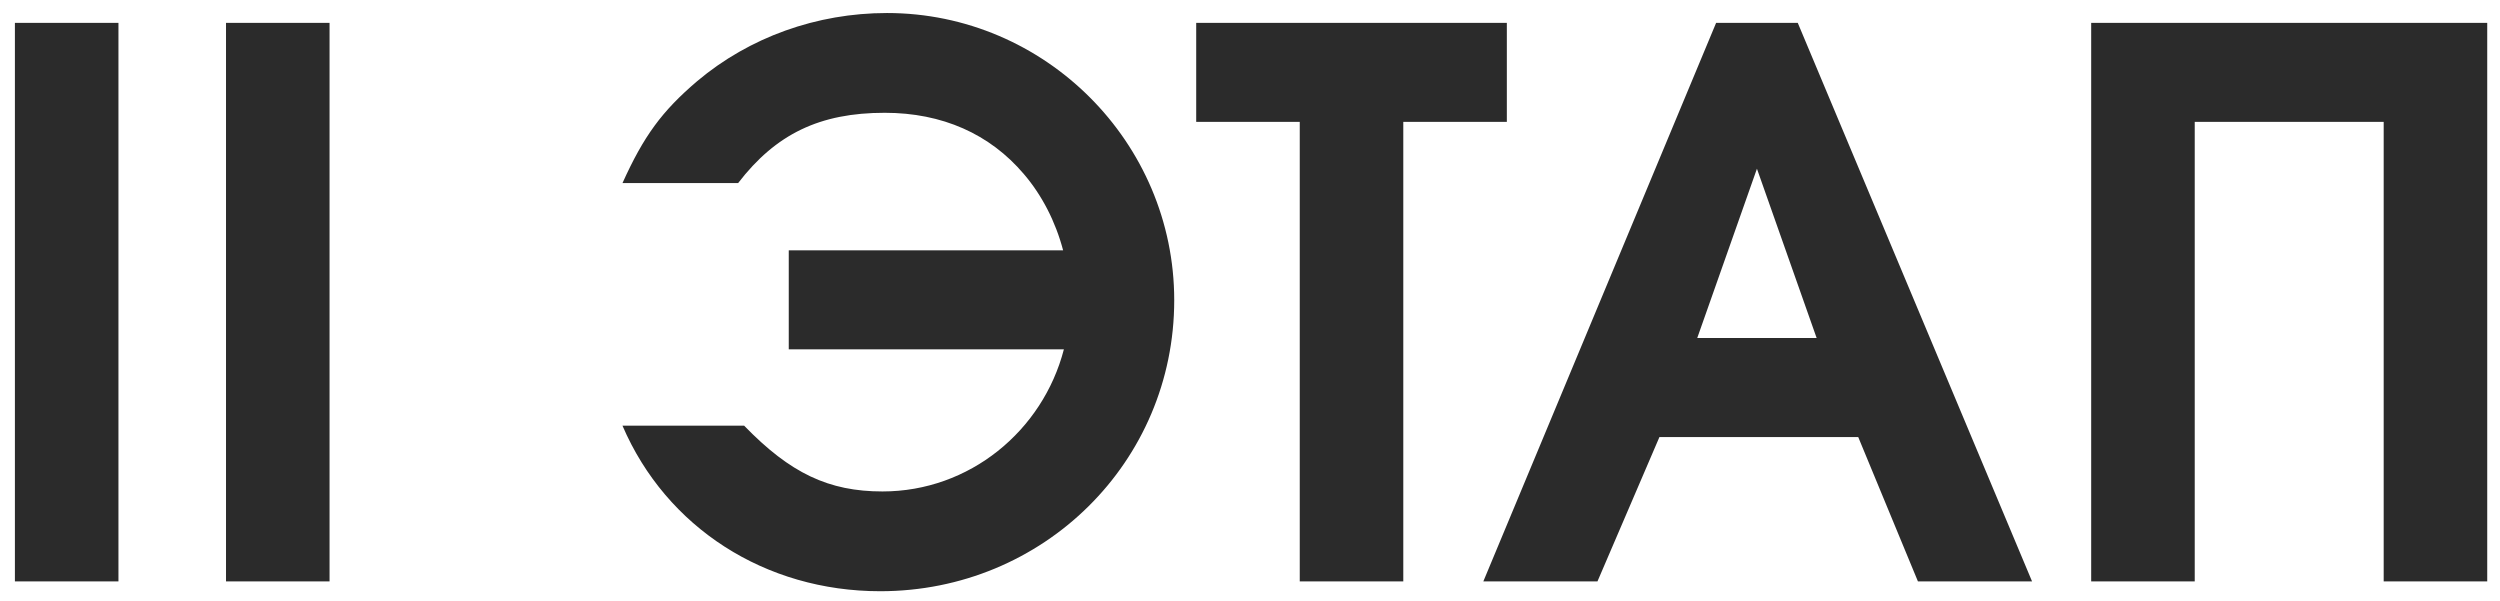
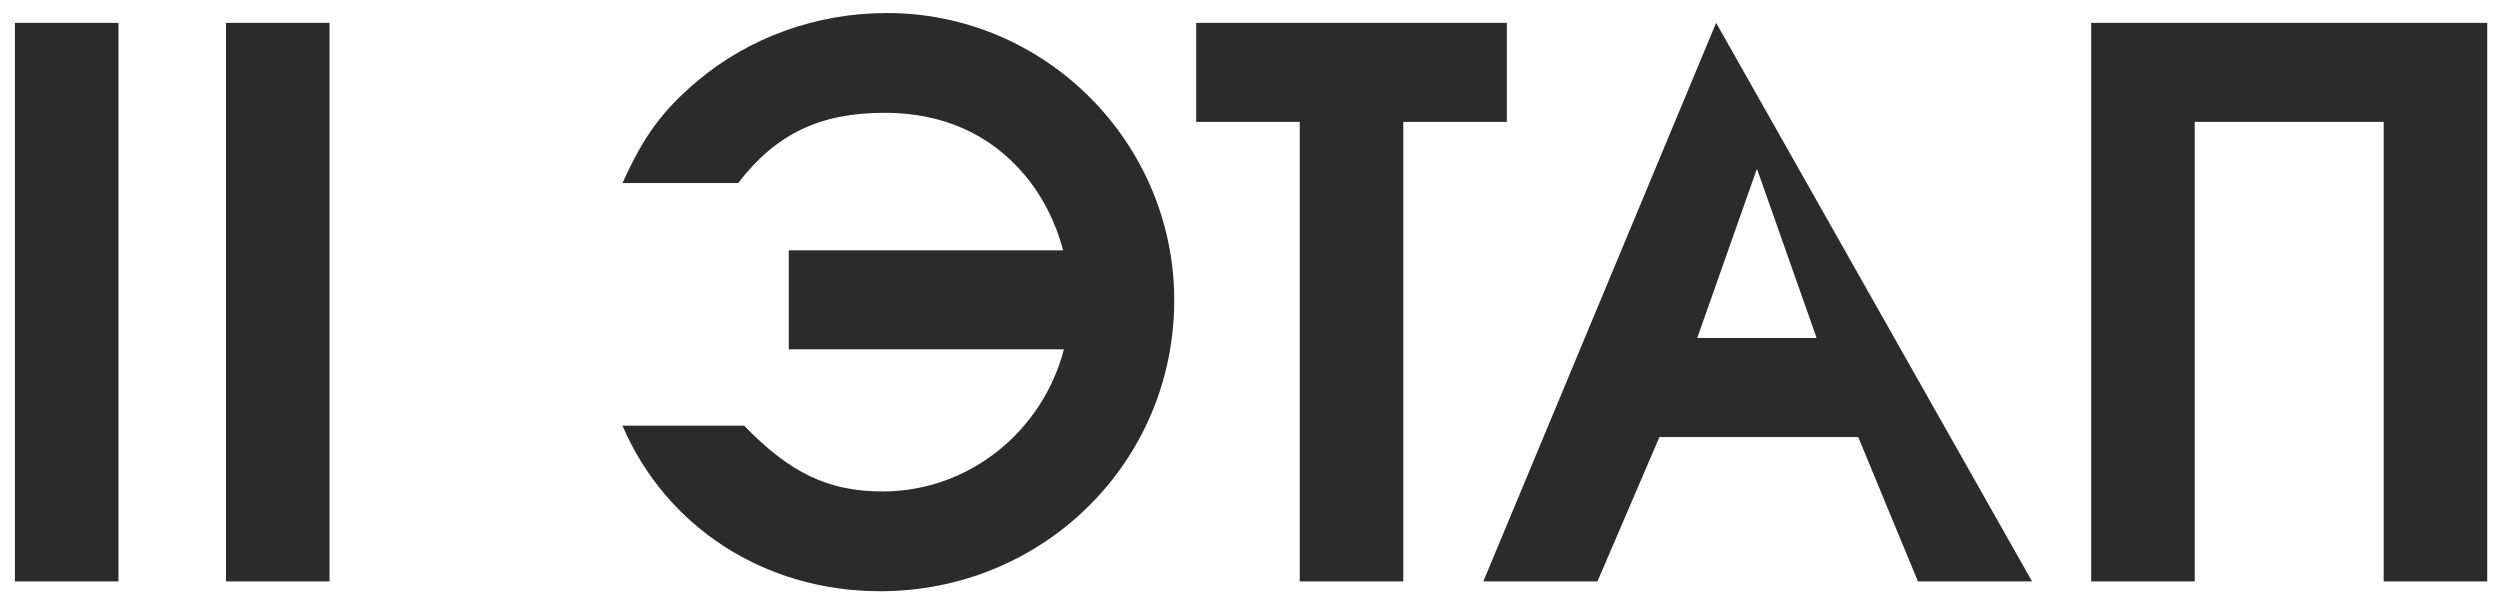
<svg xmlns="http://www.w3.org/2000/svg" width="129" height="31" viewBox="0 0 129 31" fill="none">
-   <path d="M0.769 30V1.179H6.112V30H0.769ZM11.662 30V1.179H17.005V30H11.662ZM38.399 21.966C40.778 24.423 42.767 25.359 45.536 25.359C50.021 25.359 53.804 22.239 54.896 18.027H40.7V12.918H54.857C54.467 11.436 53.765 10.071 52.829 8.979C51.074 6.912 48.617 5.82 45.653 5.82C42.299 5.82 40.037 6.912 38.087 9.447H32.12C33.212 7.029 34.148 5.742 35.981 4.182C38.672 1.92 42.143 0.672 45.77 0.672C53.921 0.672 60.59 7.341 60.59 15.492C60.59 23.838 53.843 30.507 45.419 30.507C39.491 30.507 34.382 27.231 32.12 21.966H38.399ZM67.067 30V6.288H61.724V1.179H77.753V6.288H72.41V30H67.067ZM76.54 30L88.552 1.179H92.764L104.854 30H98.965L95.884 22.551H85.627L82.429 30H76.54ZM87.577 17.442H93.739L90.658 8.706L87.577 17.442ZM107.905 30V1.179H128.341V30H122.998V6.288H113.248V30H107.905Z" fill="#2B2B2B" />
+   <path d="M0.769 30V1.179H6.112V30H0.769ZM11.662 30V1.179H17.005V30H11.662ZM38.399 21.966C40.778 24.423 42.767 25.359 45.536 25.359C50.021 25.359 53.804 22.239 54.896 18.027H40.7V12.918H54.857C54.467 11.436 53.765 10.071 52.829 8.979C51.074 6.912 48.617 5.82 45.653 5.82C42.299 5.82 40.037 6.912 38.087 9.447H32.12C33.212 7.029 34.148 5.742 35.981 4.182C38.672 1.92 42.143 0.672 45.77 0.672C53.921 0.672 60.59 7.341 60.59 15.492C60.59 23.838 53.843 30.507 45.419 30.507C39.491 30.507 34.382 27.231 32.12 21.966H38.399ZM67.067 30V6.288H61.724V1.179H77.753V6.288H72.41V30H67.067ZM76.54 30L88.552 1.179L104.854 30H98.965L95.884 22.551H85.627L82.429 30H76.54ZM87.577 17.442H93.739L90.658 8.706L87.577 17.442ZM107.905 30V1.179H128.341V30H122.998V6.288H113.248V30H107.905Z" fill="#2B2B2B" />
</svg>